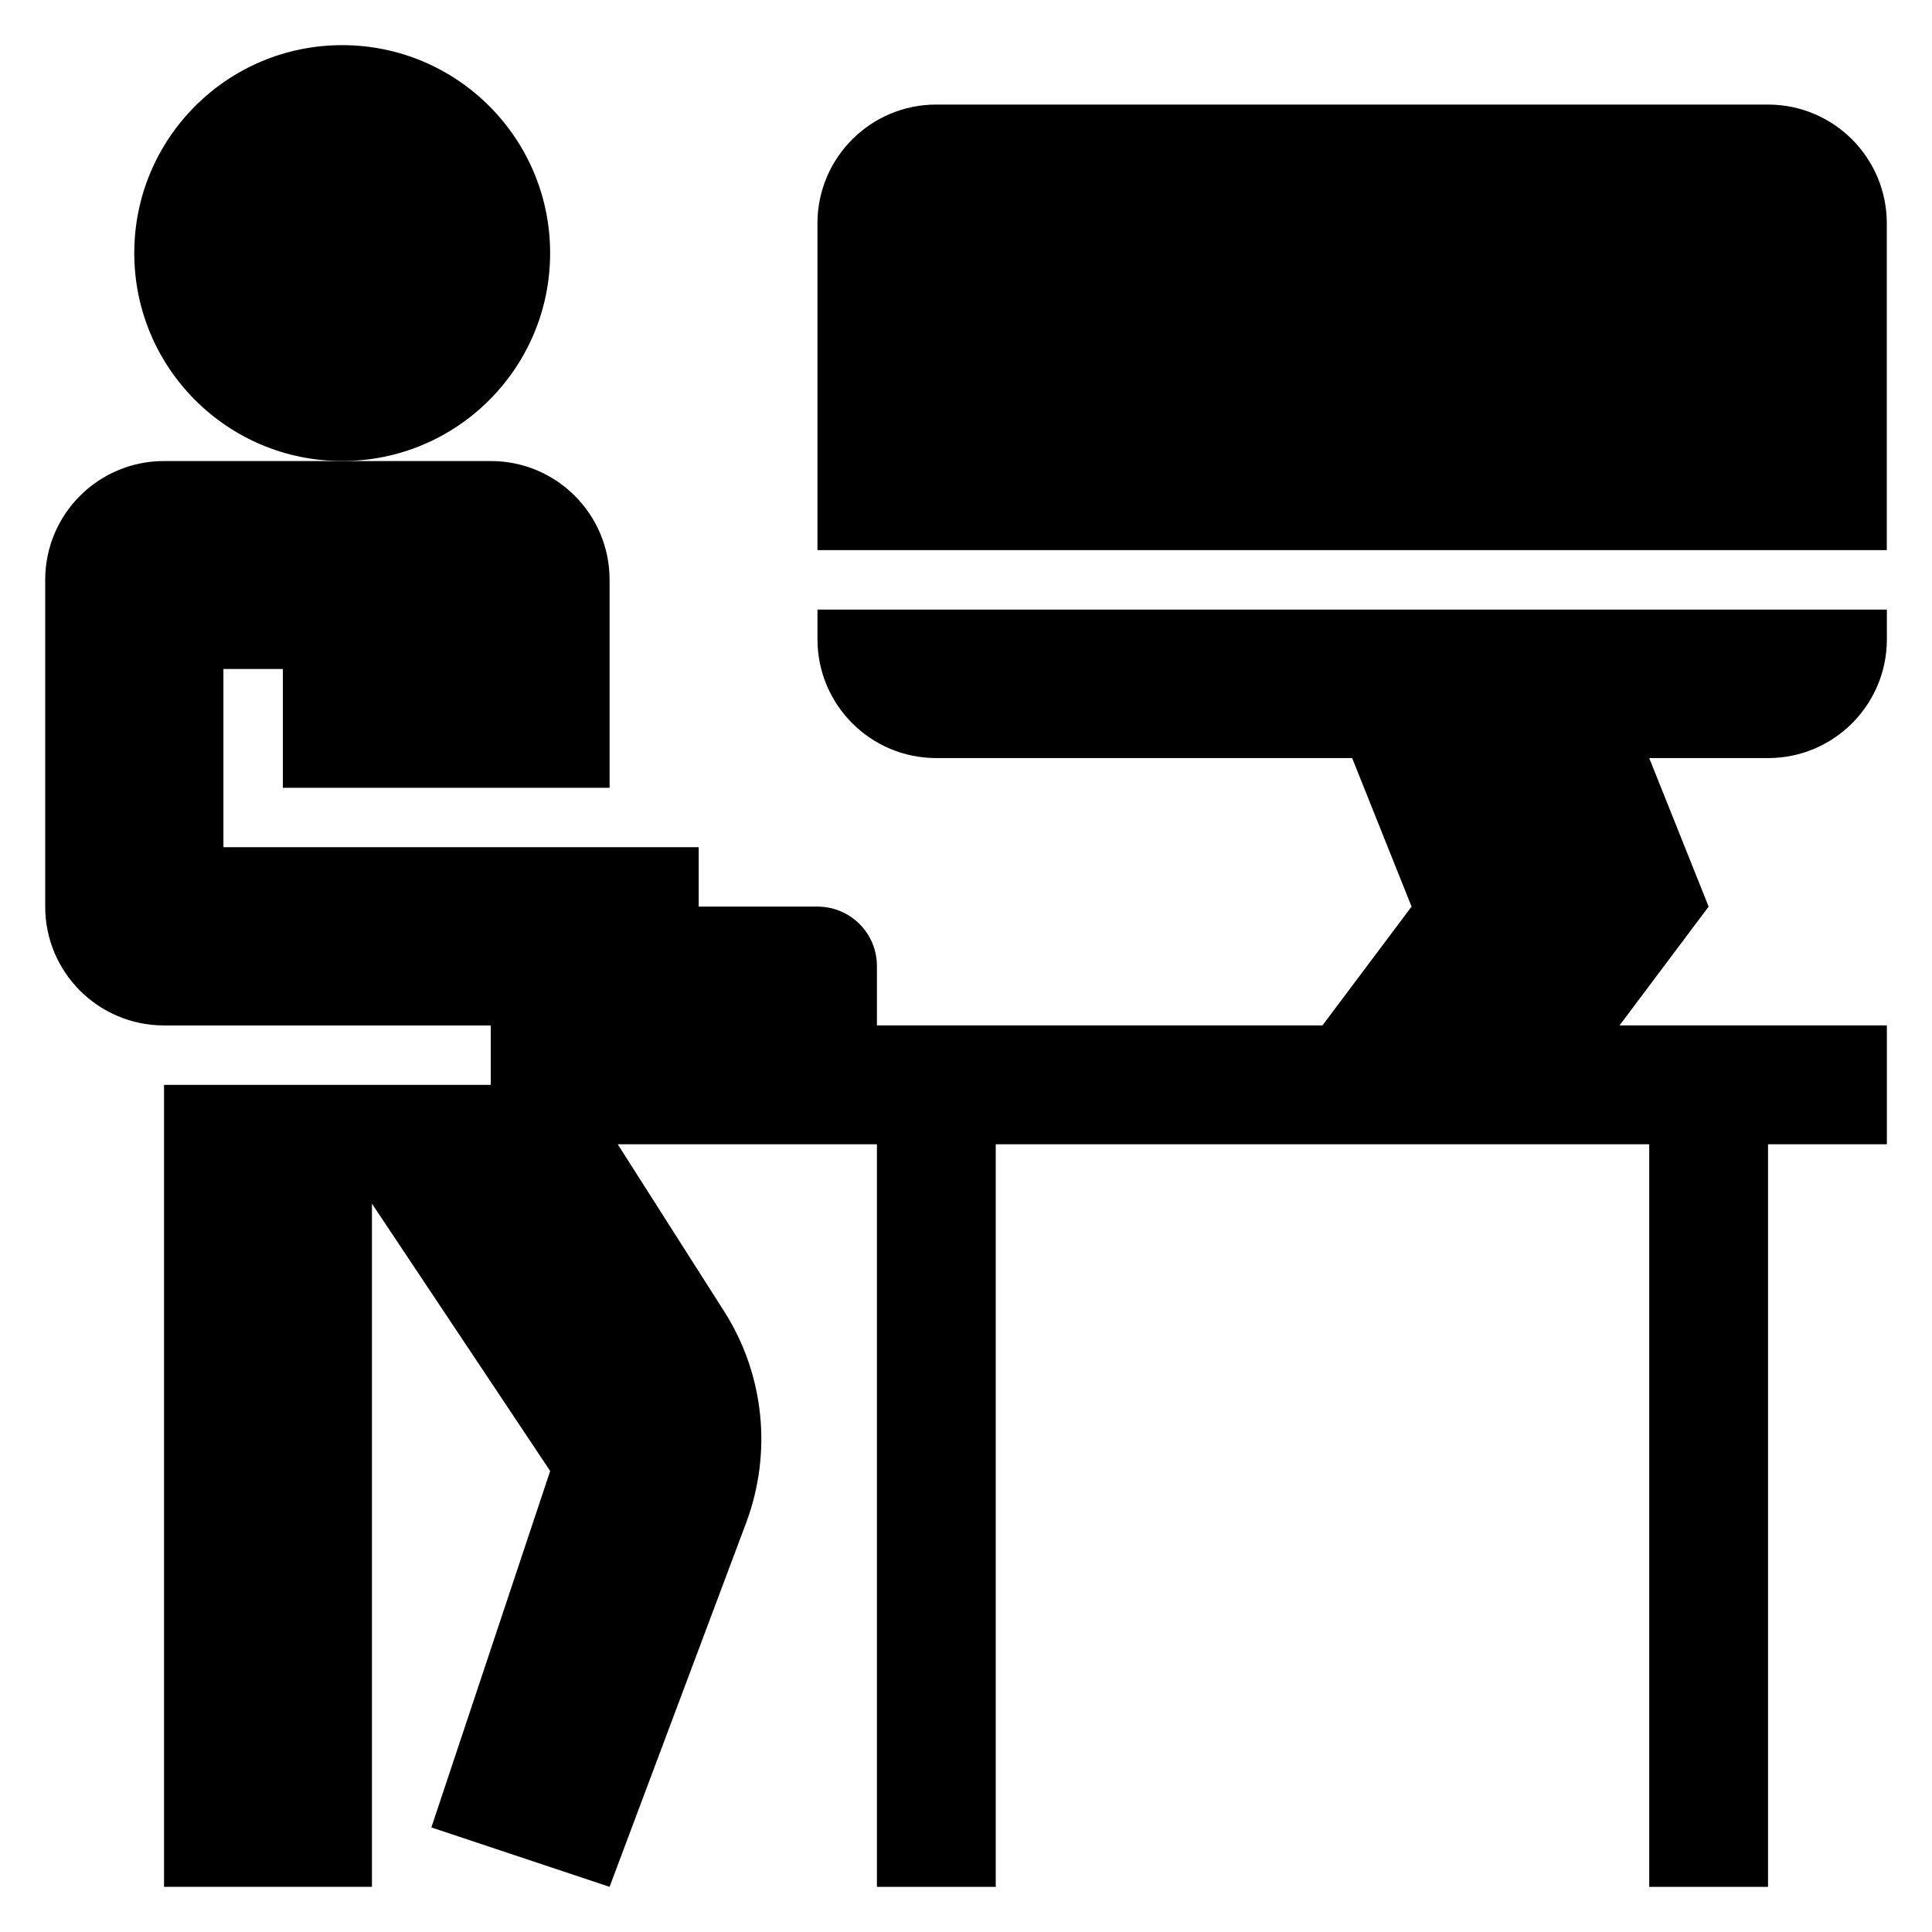
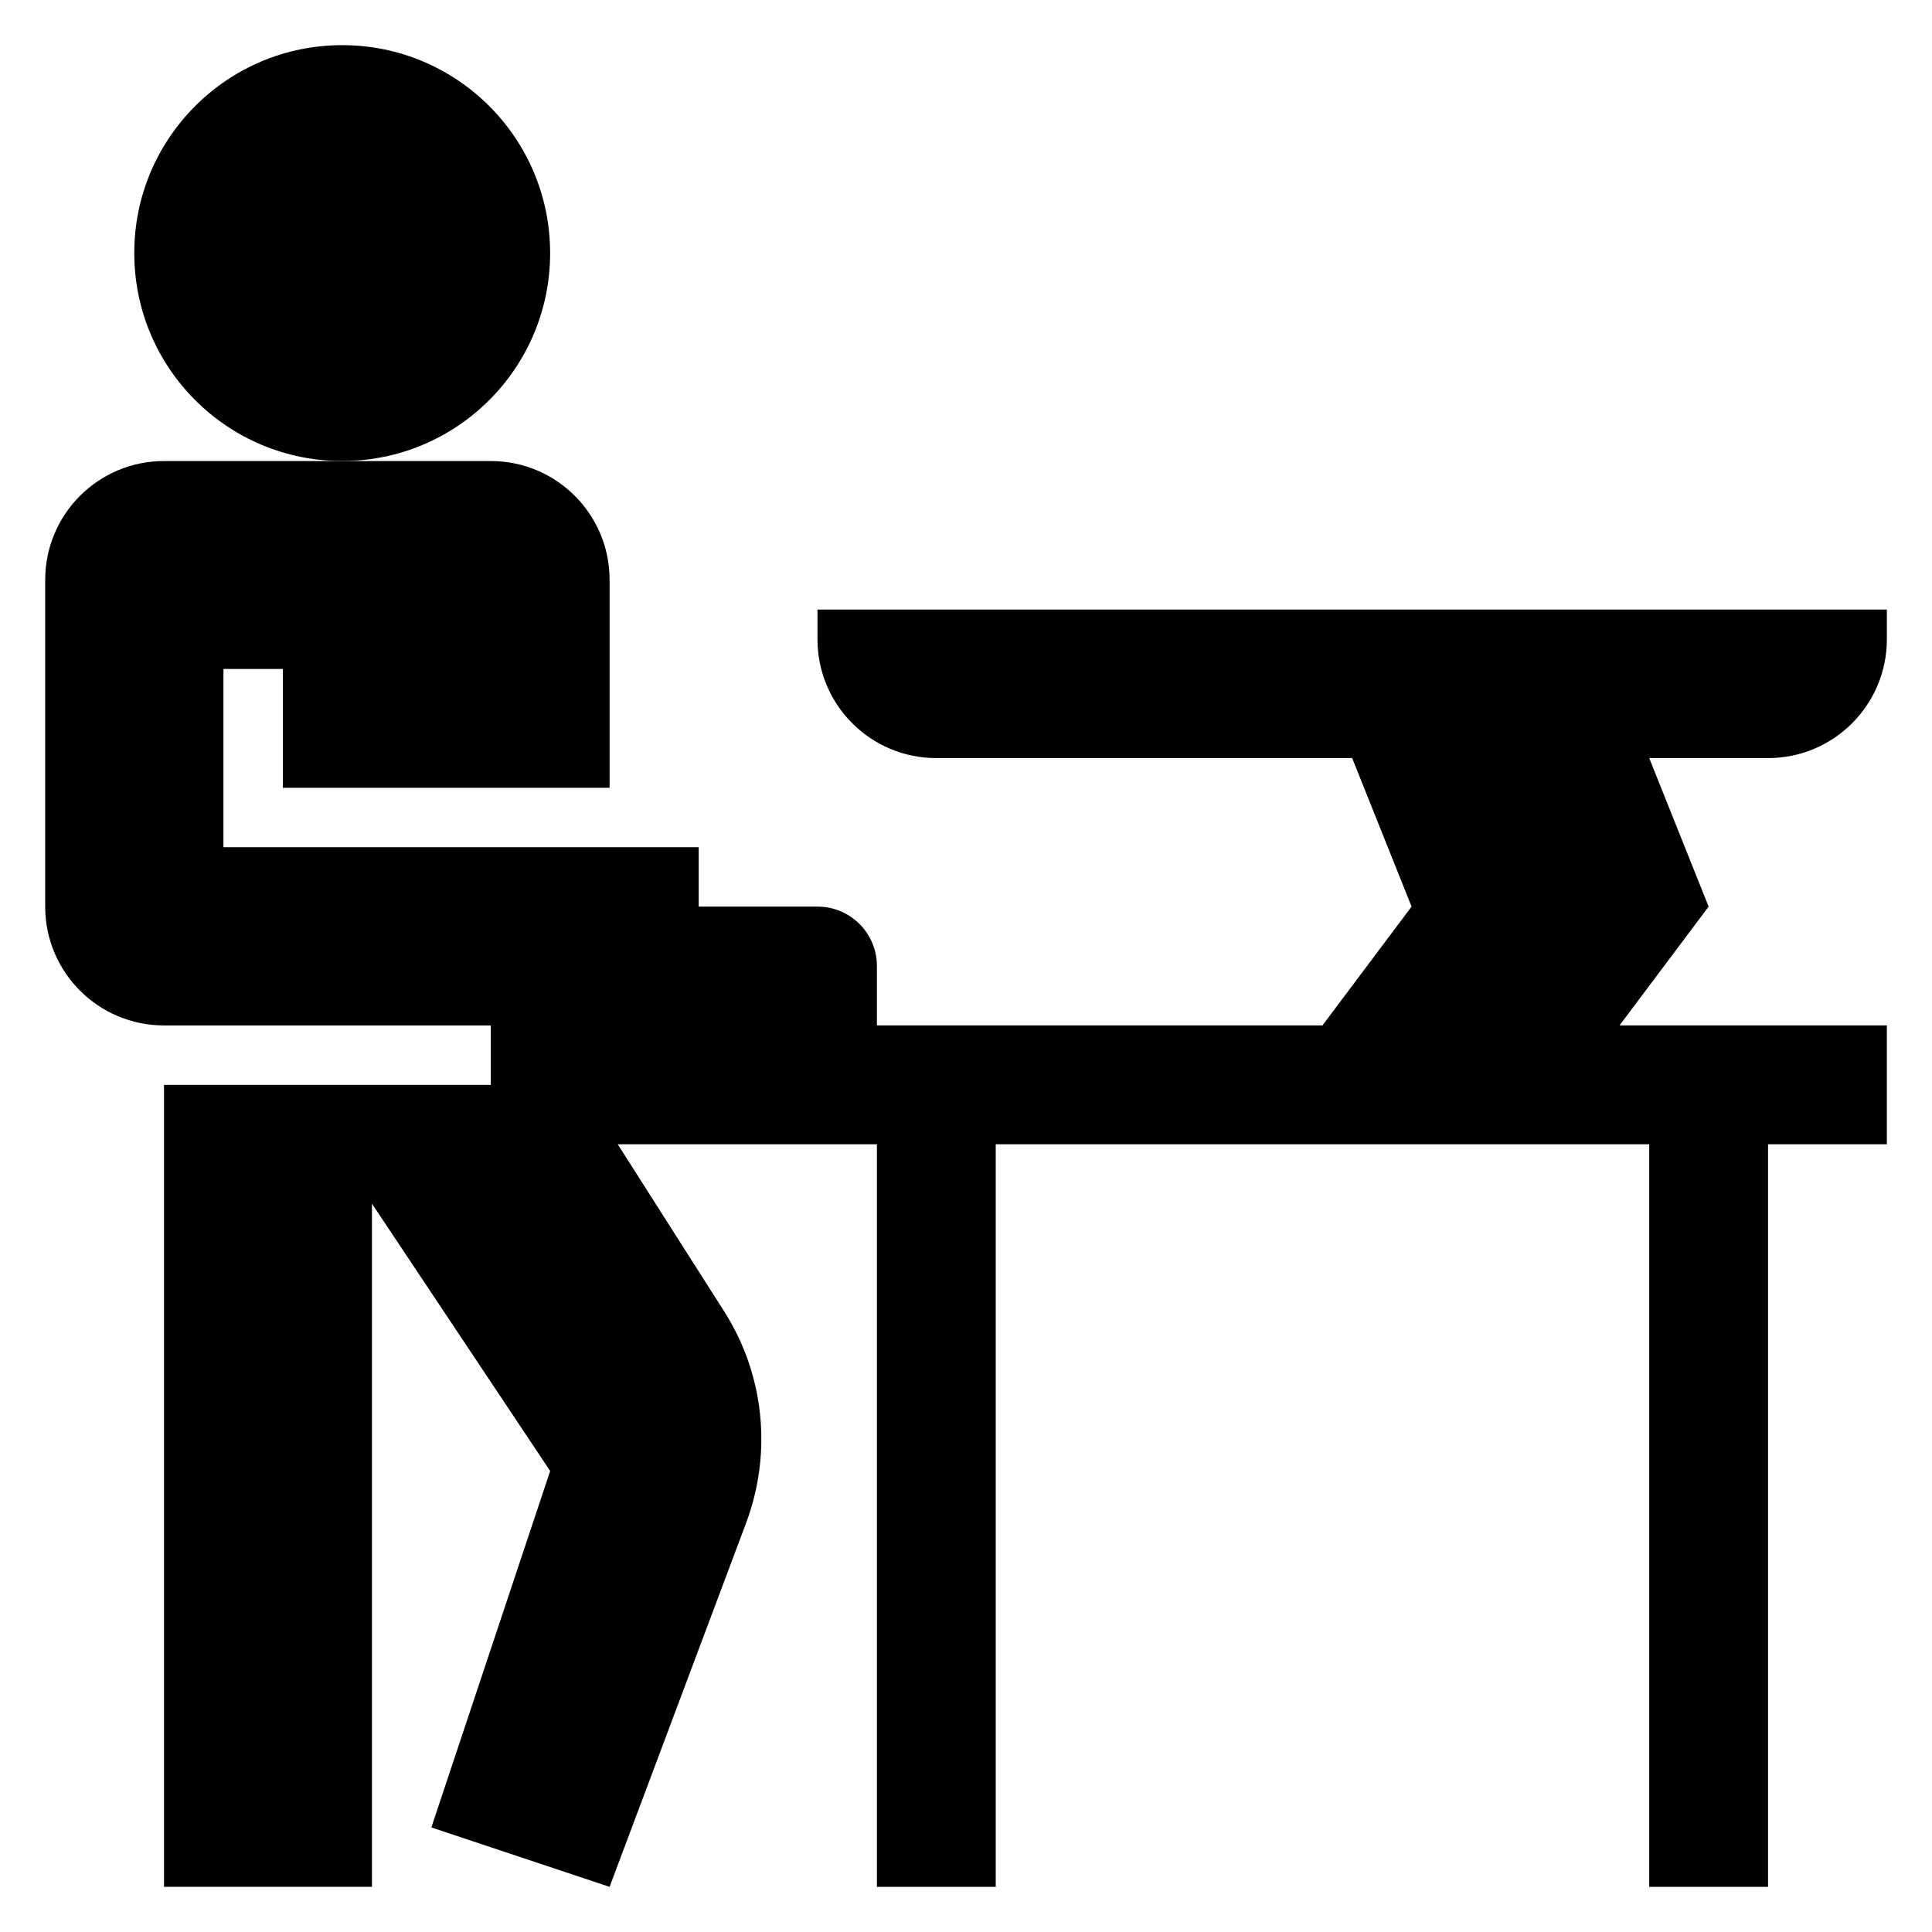
<svg xmlns="http://www.w3.org/2000/svg" fill="#000000" width="800px" height="800px" version="1.1" viewBox="144 144 512 512">
  <g>
    <path d="m289.79 211.07c0 30.434-24.668 55.105-55.102 55.105s-55.105-24.672-55.105-55.105c0-30.434 24.672-55.105 55.105-55.105s55.102 24.672 55.102 55.105" />
    <path d="m360.64 313.41c0 17.391 14.098 31.488 31.488 31.488h110.21l15.742 39.359-23.617 31.488h-118.07v-15.742c0-8.699-7.047-15.742-15.742-15.742h-31.488v-15.742l-125.95-0.004v-47.23h15.742v31.488h86.594v-55.105c0-17.398-14.09-31.488-31.488-31.488h-86.594c-17.398 0-31.488 14.09-31.488 31.488v86.594c0 17.398 14.09 31.488 31.488 31.488h86.594v15.742h-86.594v212.54h55.105v-181.05l47.23 70.848-31.488 94.465 47.23 15.742 36.211-96.512c6.926-18.578 4.801-39.281-5.824-55.969l-28.227-44.32h68.691v196.8h31.488v-196.8h173.18v196.8h31.488v-196.8h31.488v-31.488h-70.848l23.617-31.488-15.742-39.359h31.488c17.391 0 31.488-14.098 31.488-31.488v-7.871h-283.4z" />
-     <path d="m612.54 171.71h-220.42c-17.391 0-31.488 14.098-31.488 31.488v86.594h283.39v-86.594c0-17.391-14.098-31.488-31.488-31.488z" />
  </g>
</svg>